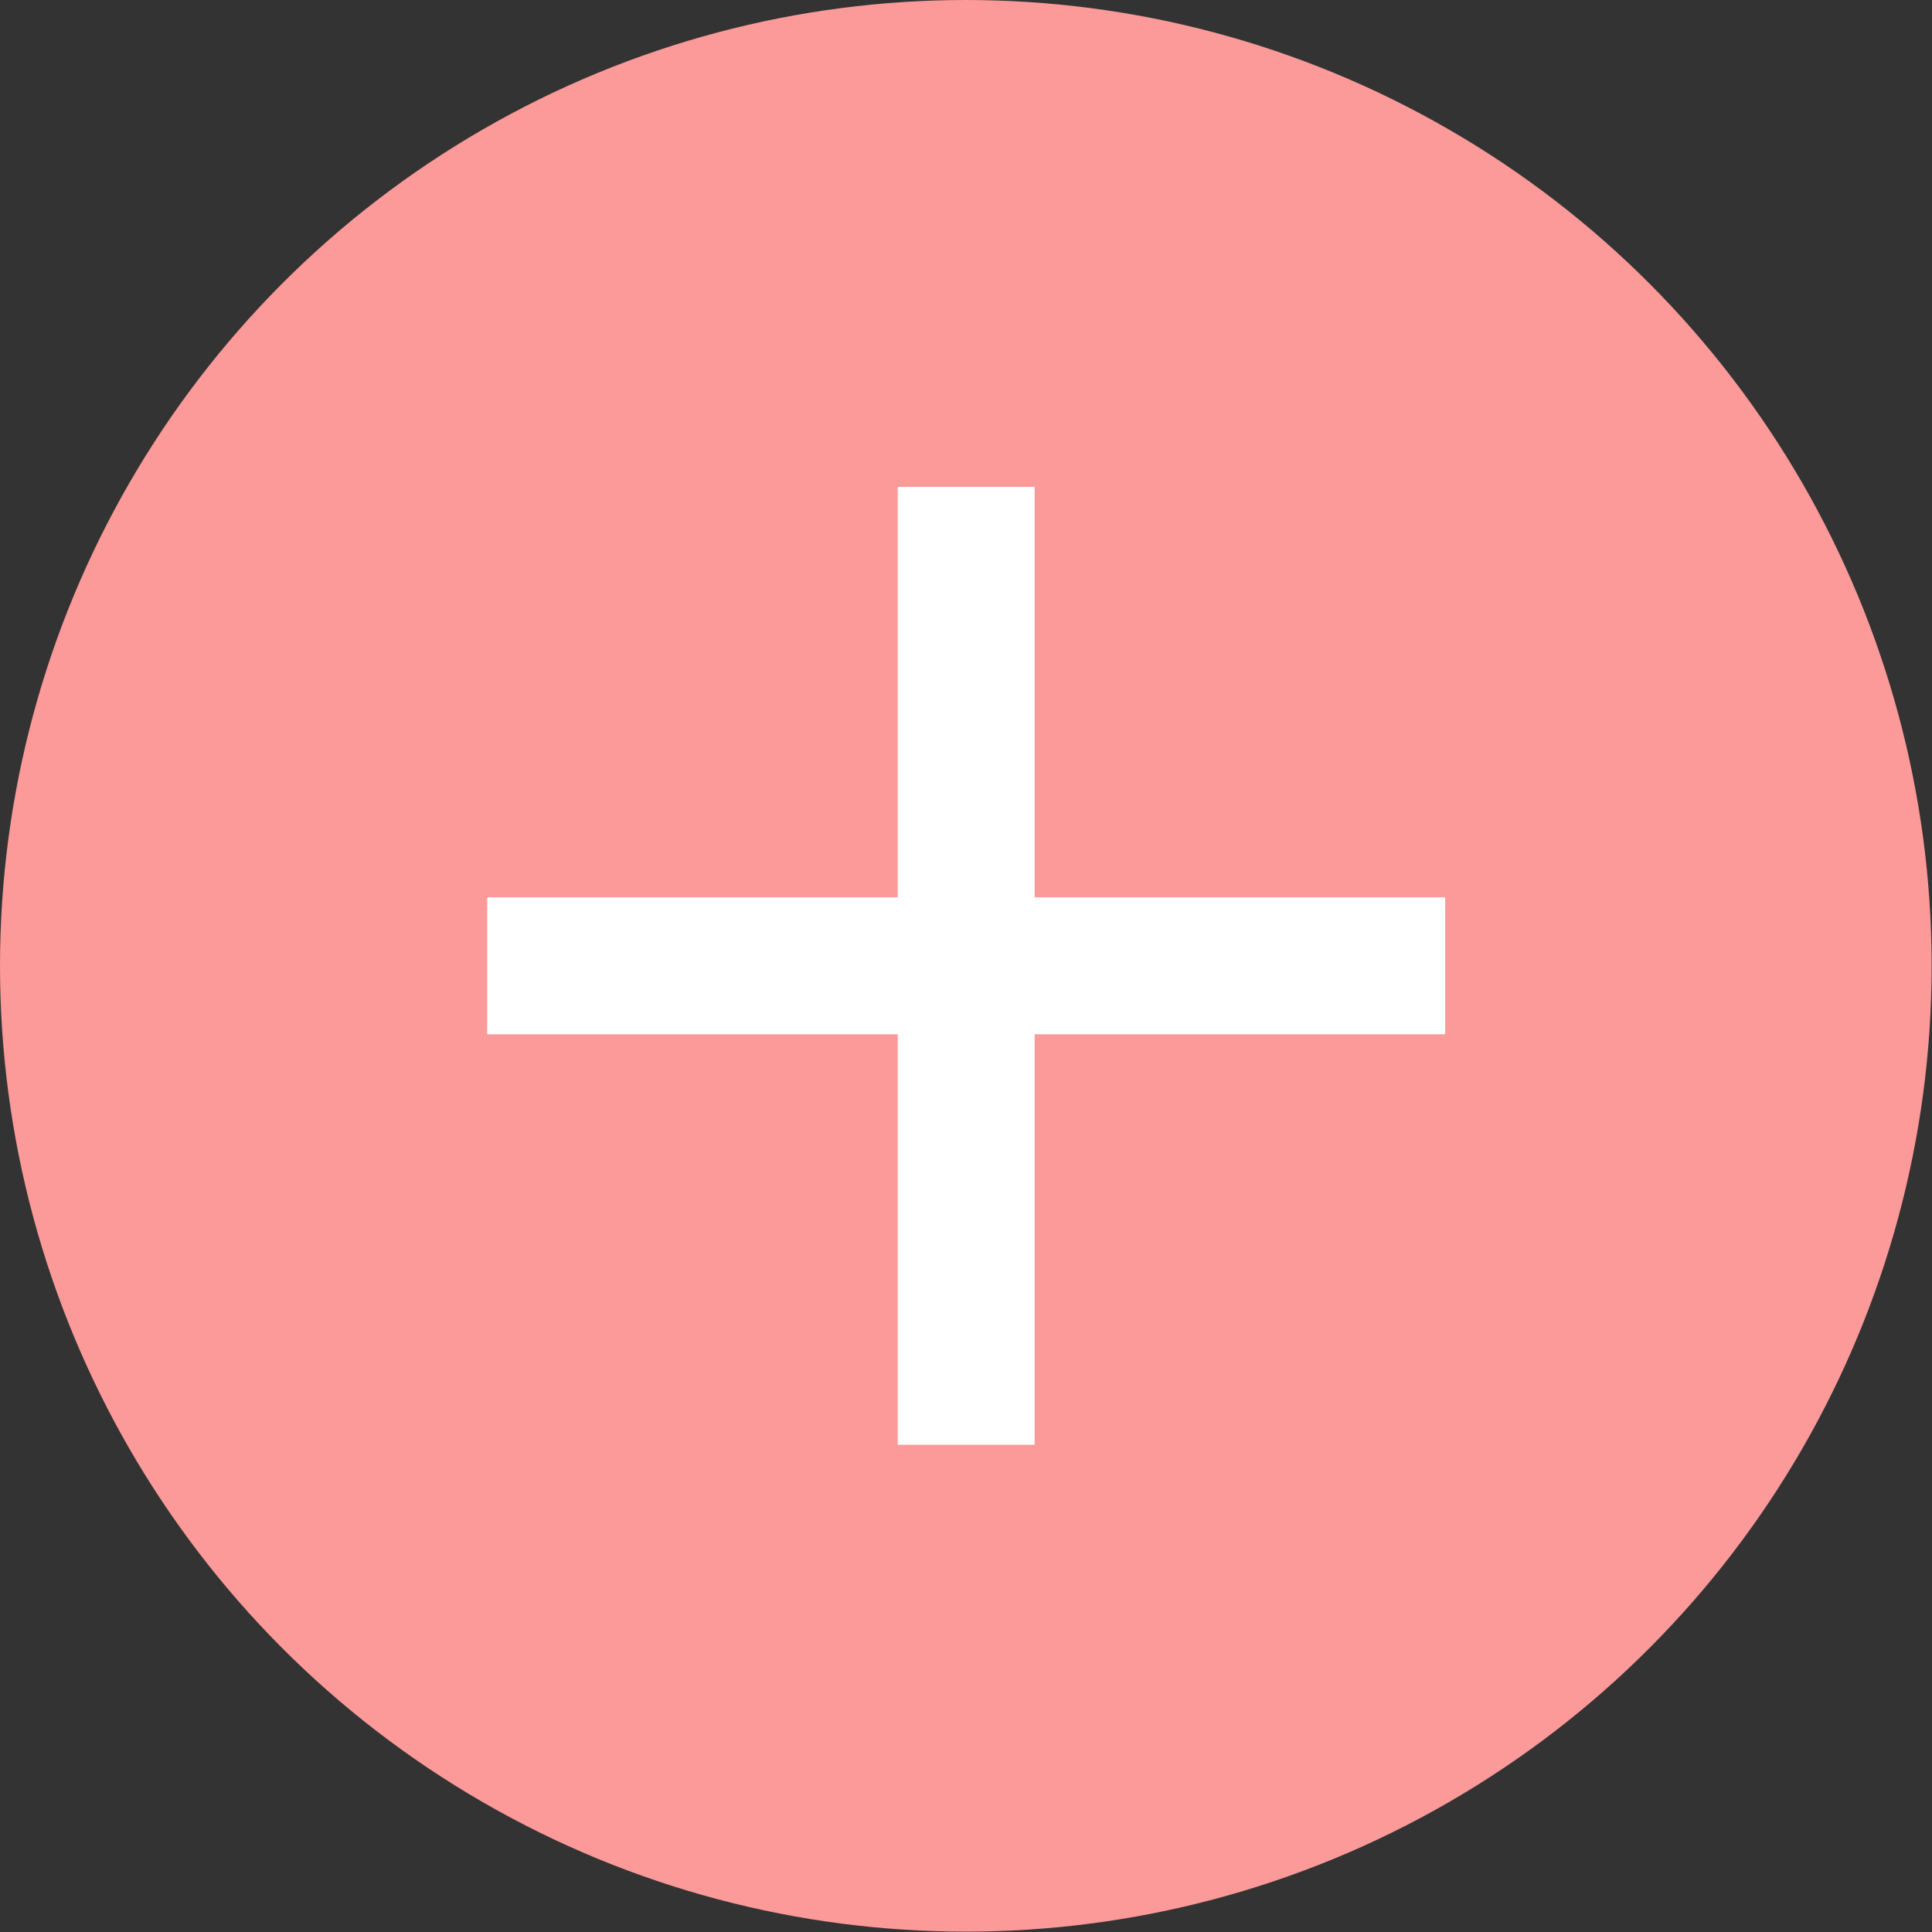
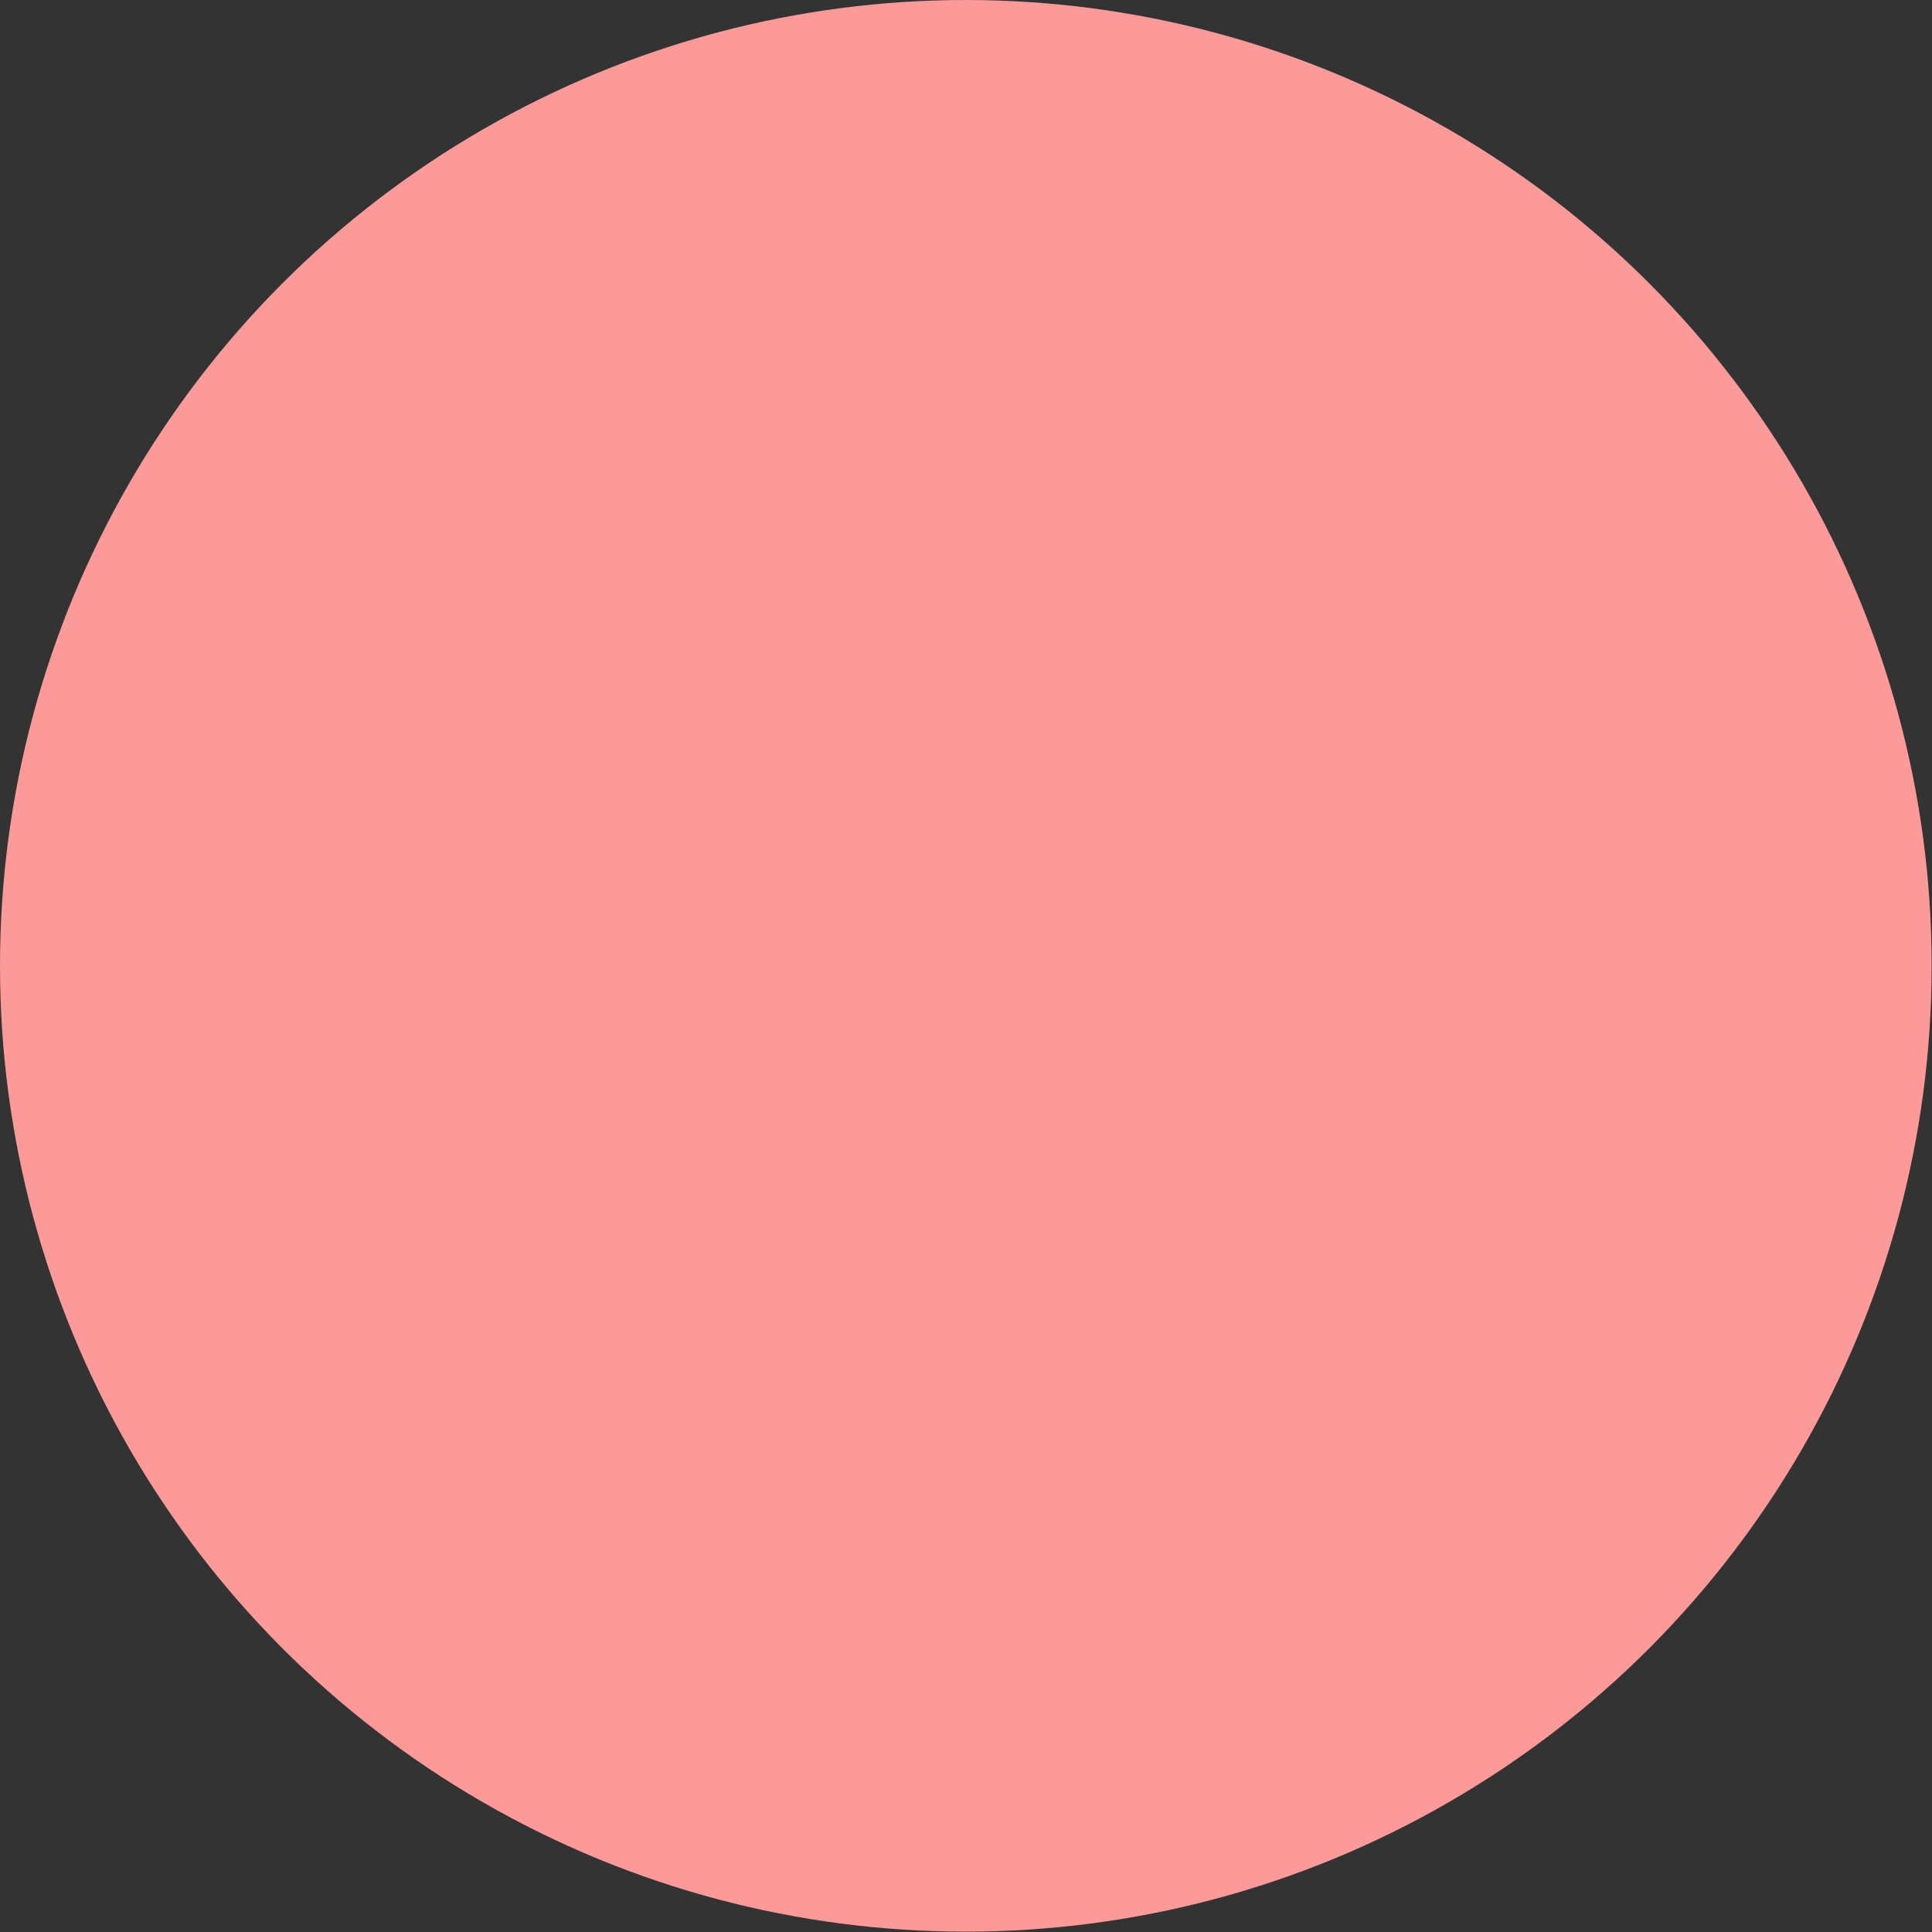
<svg xmlns="http://www.w3.org/2000/svg" id="Isolation_Mode68395820a1a9b" data-name="Isolation Mode" viewBox="0 0 53.89 53.89" aria-hidden="true" width="53px" height="53px">
  <rect x="0" y="0" width="53.89" height="53.89" fill="#333333" stroke="none" />
  <defs>
    <linearGradient class="cerosgradient" data-cerosgradient="true" id="CerosGradient_iddedb19ec6" gradientUnits="userSpaceOnUse" x1="50%" y1="100%" x2="50%" y2="0%">
      <stop offset="0%" stop-color="#d1d1d1" />
      <stop offset="100%" stop-color="#d1d1d1" />
    </linearGradient>
    <linearGradient />
    <style>
      .cls-1-68395820a1a9b{
        fill: #fc9999;
      }

      .cls-2-68395820a1a9b{
        fill: #fff;
      }
    </style>
  </defs>
  <circle class="cls-1-68395820a1a9b" cx="26.94" cy="26.94" r="26.94" />
-   <path class="cls-2-68395820a1a9b" d="M25.04,28.85h-11.45v-3.82h11.45v-11.45h3.82v11.45h11.45v3.82h-11.45v11.45h-3.82v-11.45Z" />
</svg>